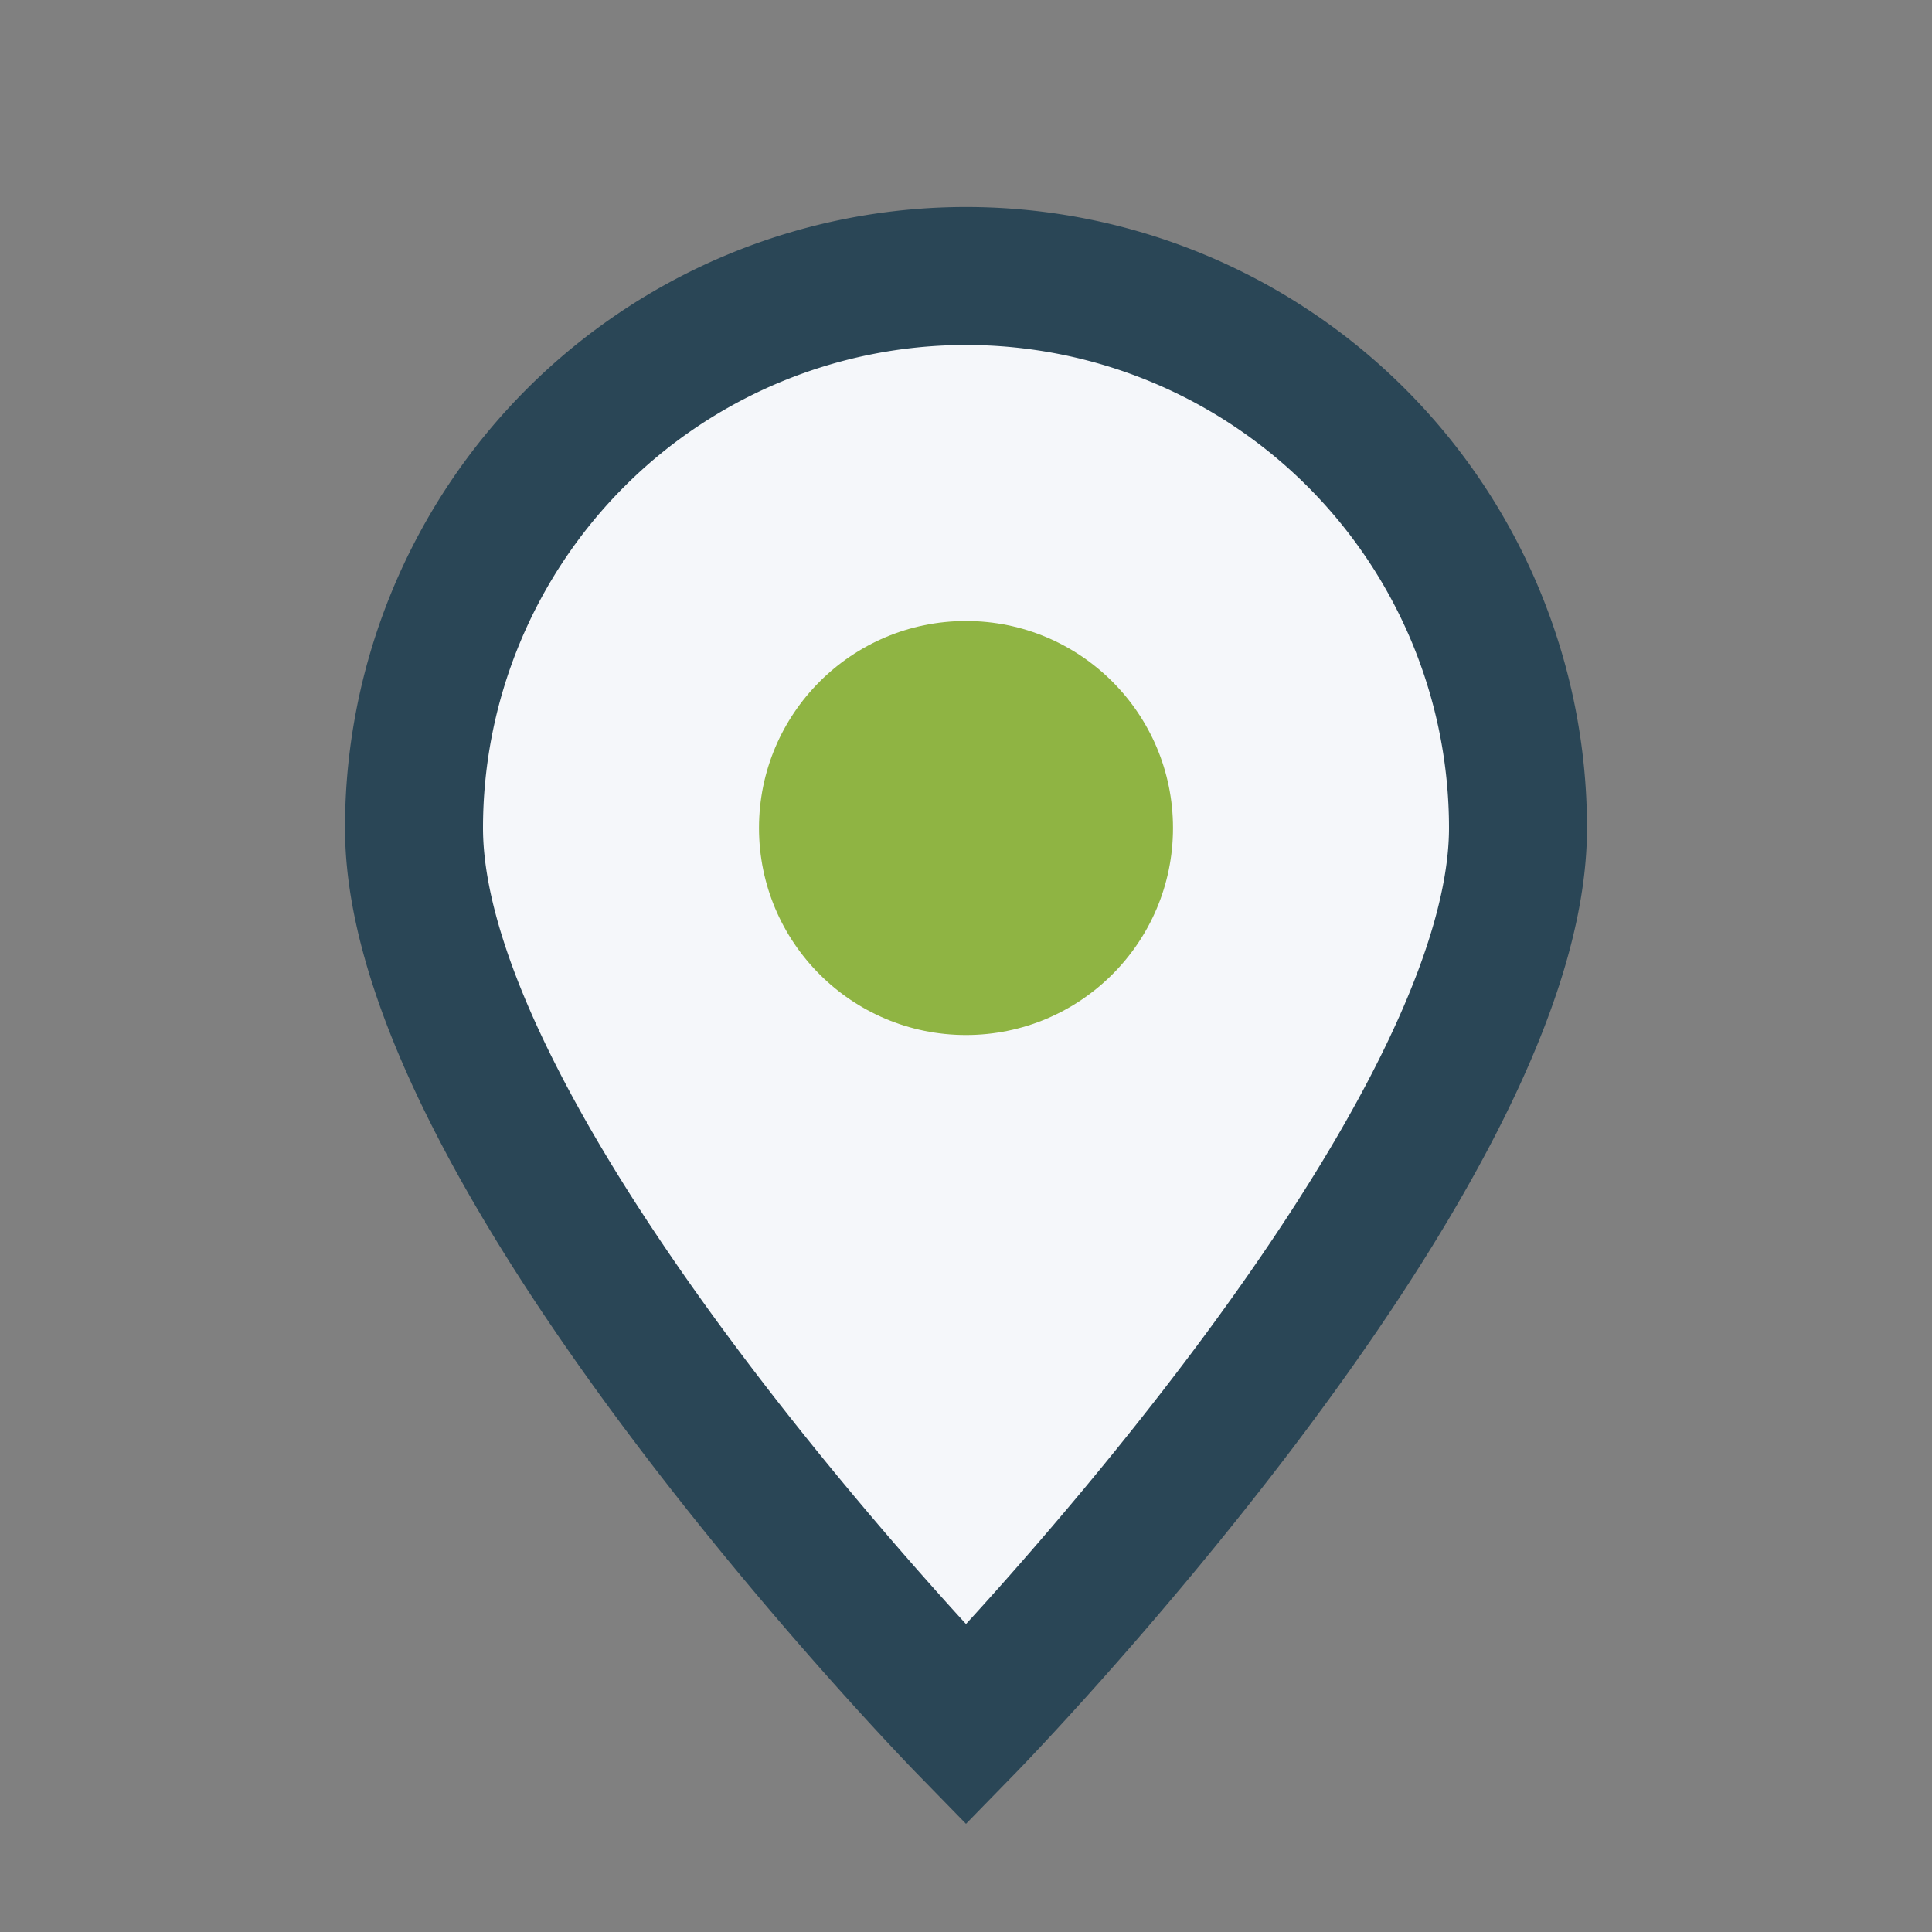
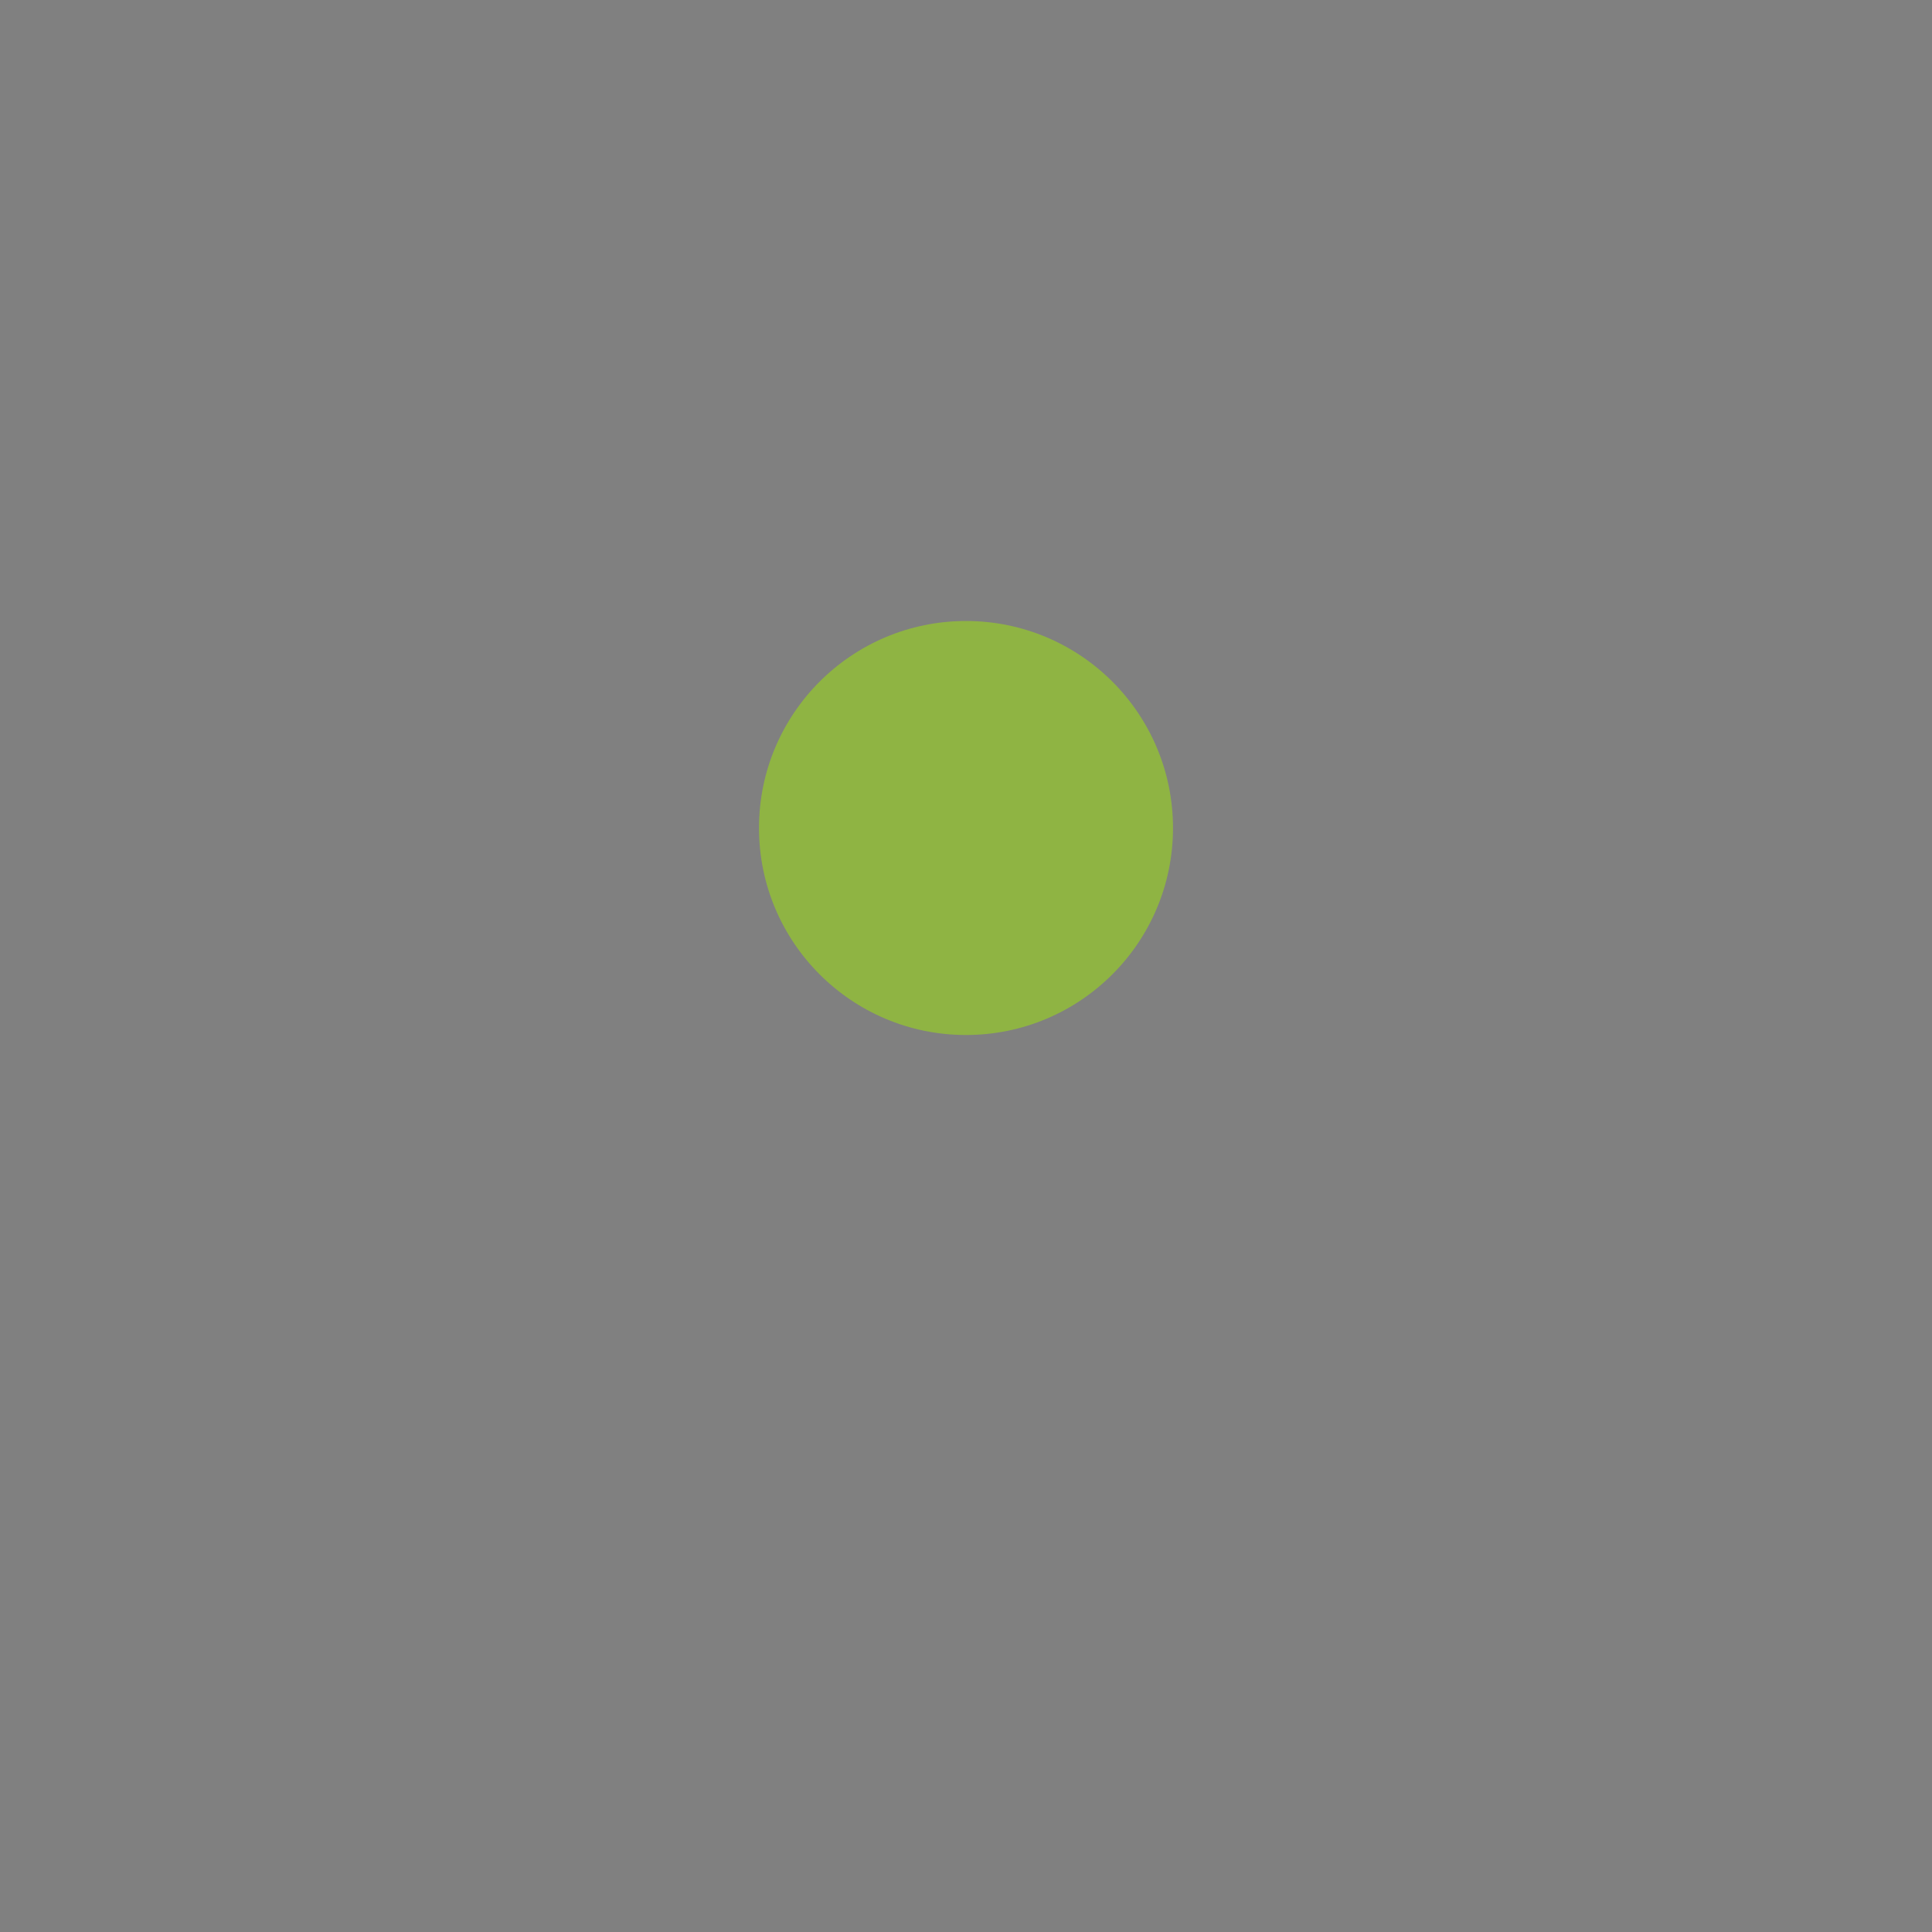
<svg xmlns="http://www.w3.org/2000/svg" width="28" height="28" viewBox="0 0 28 28">
  <rect x="0" y="0" width="28" height="28" fill="#808080" stroke="none" />
-   <path d="M14 25s8-8.2 8-13a8 8 0 1 0-16 0c0 4.8 8 13 8 13z" fill="#F5F7FA" stroke="#2A4656" stroke-width="2" />
  <circle cx="14" cy="12" r="3" fill="#8FB443" />
</svg>